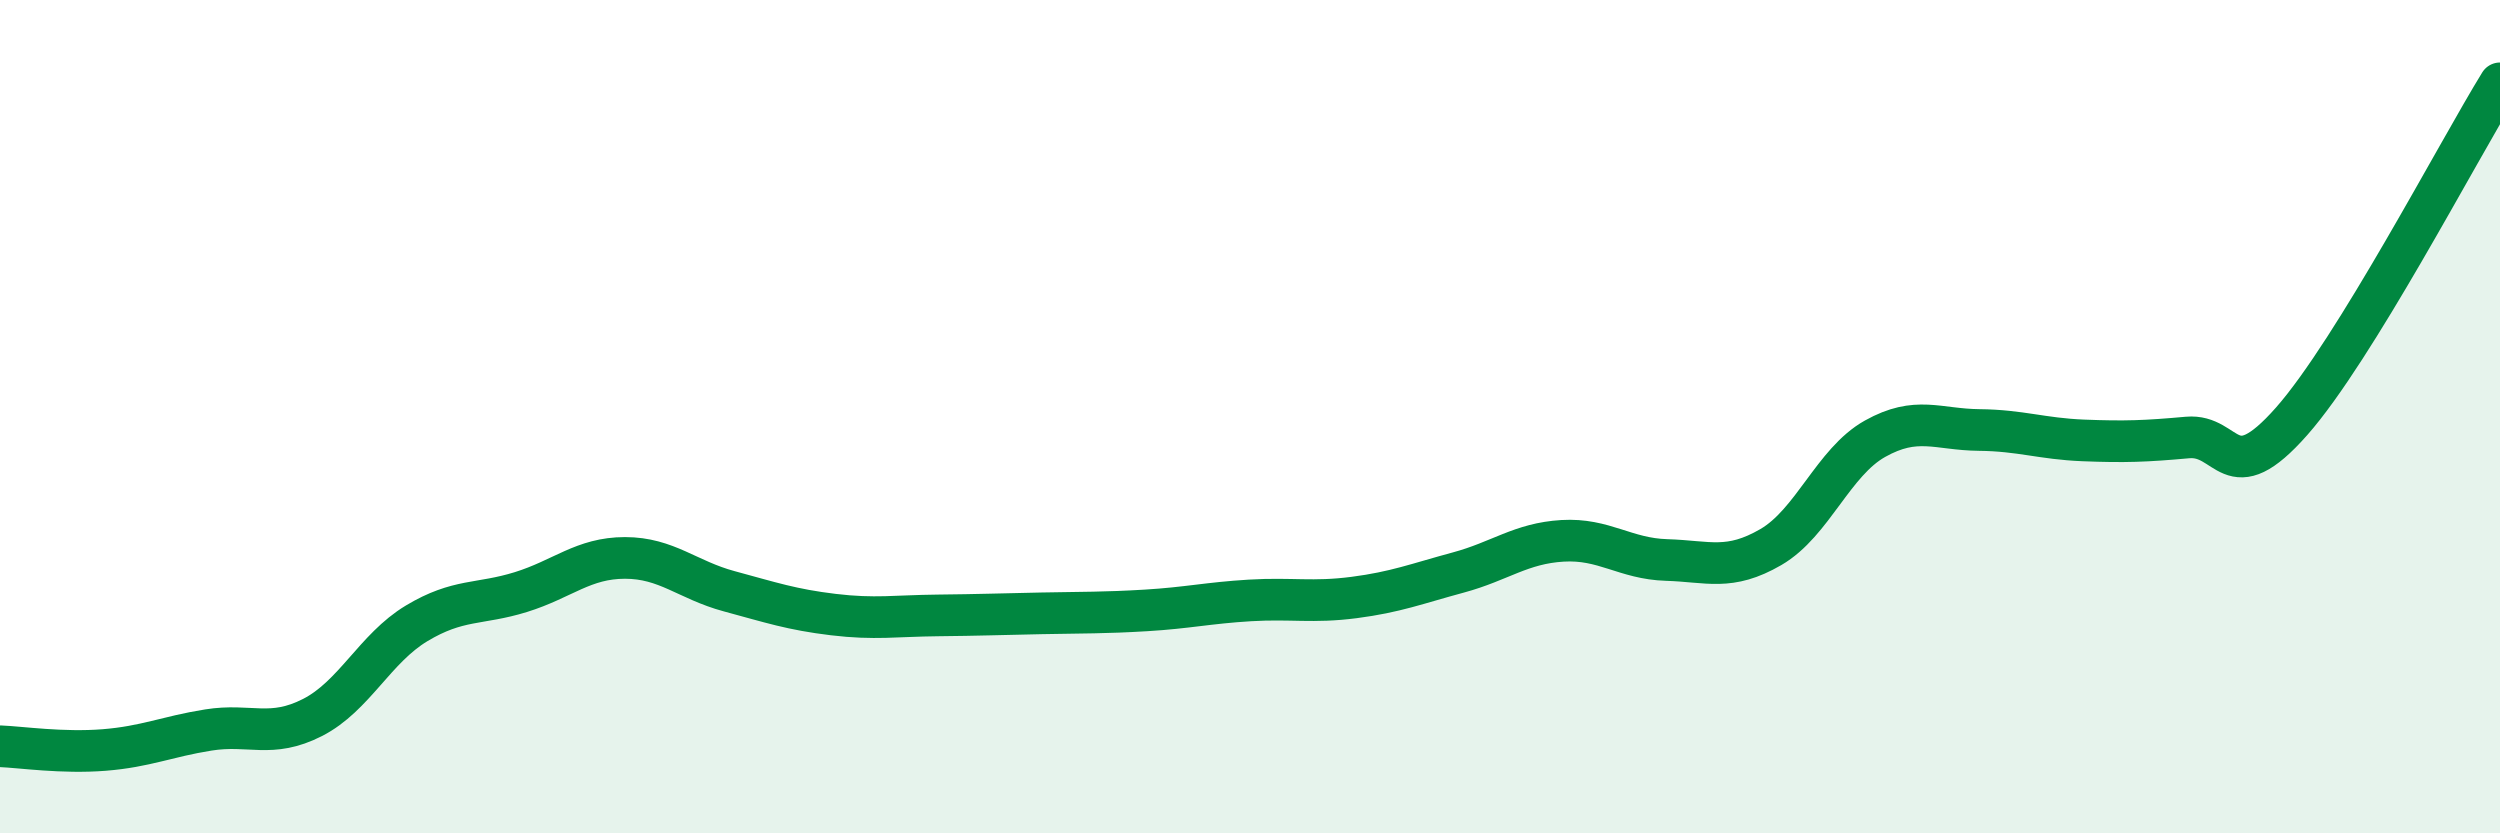
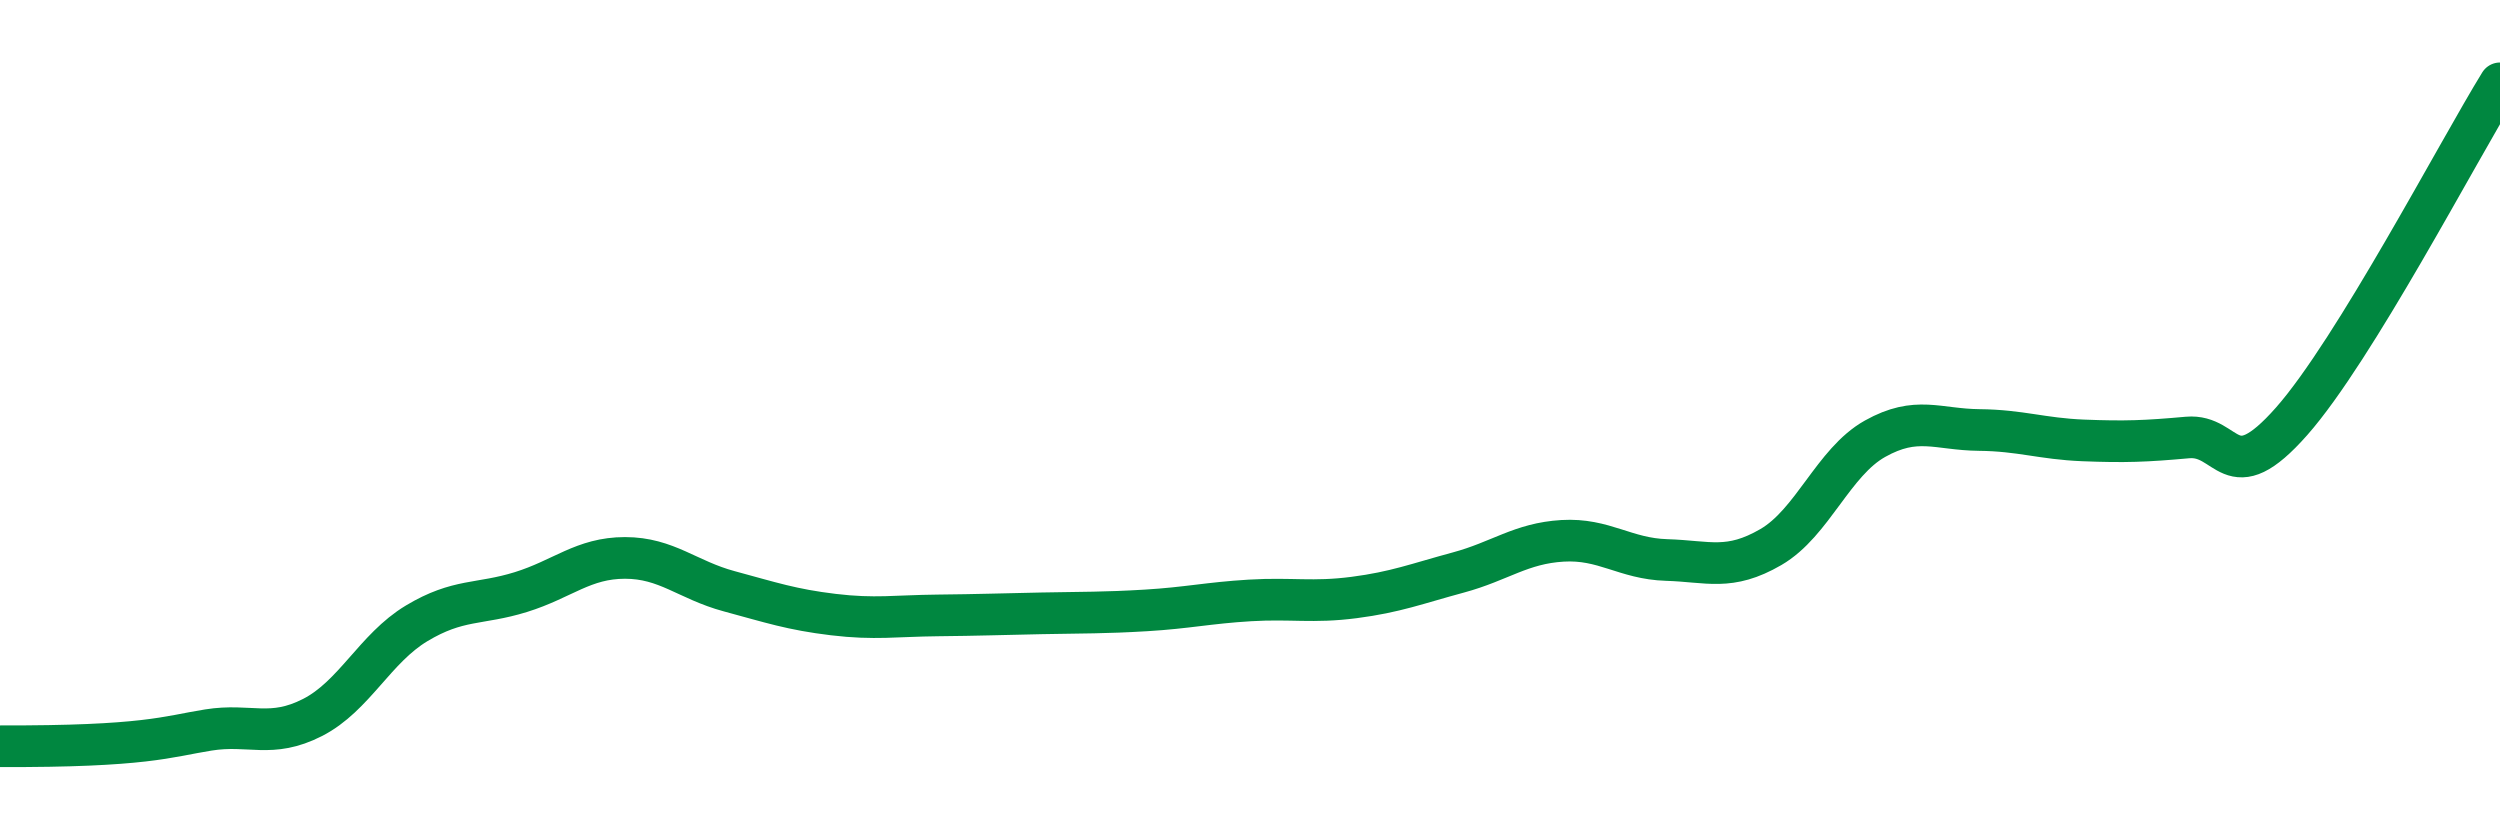
<svg xmlns="http://www.w3.org/2000/svg" width="60" height="20" viewBox="0 0 60 20">
-   <path d="M 0,17.91 C 0.5,17.93 1.5,18.08 2.5,18 C 3.5,17.92 4,17.68 5,17.52 C 6,17.36 6.5,17.73 7.5,17.22 C 8.5,16.71 9,15.56 10,14.96 C 11,14.36 11.5,14.52 12.5,14.21 C 13.5,13.9 14,13.39 15,13.39 C 16,13.39 16.5,13.92 17.5,14.19 C 18.5,14.46 19,14.63 20,14.75 C 21,14.87 21.5,14.78 22.5,14.77 C 23.5,14.76 24,14.74 25,14.72 C 26,14.7 26.5,14.71 27.5,14.65 C 28.5,14.59 29,14.47 30,14.41 C 31,14.35 31.5,14.47 32.5,14.34 C 33.5,14.21 34,14.01 35,13.74 C 36,13.47 36.5,13.04 37.5,12.98 C 38.5,12.92 39,13.41 40,13.44 C 41,13.47 41.5,13.71 42.5,13.13 C 43.5,12.55 44,11.09 45,10.53 C 46,9.97 46.5,10.31 47.5,10.32 C 48.5,10.33 49,10.53 50,10.57 C 51,10.61 51.5,10.59 52.5,10.5 C 53.5,10.41 53.5,11.81 55,10.11 C 56.5,8.41 59,3.62 60,2L60 20L0 20Z" fill="#008740" opacity="0.1" stroke-linecap="round" stroke-linejoin="round" />
-   <path d="M 0,17.91 C 0.5,17.93 1.5,18.08 2.5,18 C 3.5,17.92 4,17.68 5,17.52 C 6,17.36 6.5,17.73 7.5,17.22 C 8.5,16.71 9,15.56 10,14.96 C 11,14.36 11.5,14.52 12.5,14.21 C 13.5,13.9 14,13.39 15,13.39 C 16,13.39 16.5,13.92 17.5,14.19 C 18.5,14.46 19,14.63 20,14.75 C 21,14.87 21.5,14.78 22.5,14.77 C 23.5,14.76 24,14.74 25,14.72 C 26,14.7 26.5,14.71 27.5,14.65 C 28.5,14.59 29,14.47 30,14.41 C 31,14.35 31.5,14.47 32.5,14.34 C 33.5,14.21 34,14.01 35,13.74 C 36,13.47 36.5,13.04 37.5,12.98 C 38.5,12.92 39,13.41 40,13.44 C 41,13.47 41.5,13.71 42.5,13.13 C 43.5,12.55 44,11.09 45,10.53 C 46,9.97 46.5,10.31 47.5,10.32 C 48.5,10.33 49,10.53 50,10.57 C 51,10.61 51.5,10.59 52.5,10.5 C 53.5,10.41 53.5,11.81 55,10.11 C 56.5,8.41 59,3.62 60,2" stroke="#008740" stroke-width="1" fill="none" stroke-linecap="round" stroke-linejoin="round" />
+   <path d="M 0,17.91 C 3.5,17.92 4,17.68 5,17.52 C 6,17.36 6.5,17.73 7.5,17.22 C 8.5,16.71 9,15.56 10,14.96 C 11,14.36 11.5,14.52 12.5,14.21 C 13.5,13.9 14,13.39 15,13.39 C 16,13.39 16.5,13.92 17.5,14.19 C 18.5,14.46 19,14.63 20,14.75 C 21,14.87 21.5,14.78 22.5,14.77 C 23.5,14.76 24,14.74 25,14.72 C 26,14.7 26.5,14.71 27.5,14.65 C 28.5,14.59 29,14.47 30,14.41 C 31,14.35 31.5,14.47 32.5,14.34 C 33.5,14.21 34,14.01 35,13.74 C 36,13.47 36.5,13.04 37.5,12.98 C 38.5,12.92 39,13.41 40,13.44 C 41,13.47 41.5,13.71 42.5,13.13 C 43.5,12.55 44,11.09 45,10.53 C 46,9.97 46.5,10.31 47.5,10.32 C 48.5,10.33 49,10.53 50,10.57 C 51,10.61 51.5,10.59 52.5,10.5 C 53.5,10.41 53.5,11.81 55,10.11 C 56.5,8.41 59,3.62 60,2" stroke="#008740" stroke-width="1" fill="none" stroke-linecap="round" stroke-linejoin="round" />
</svg>